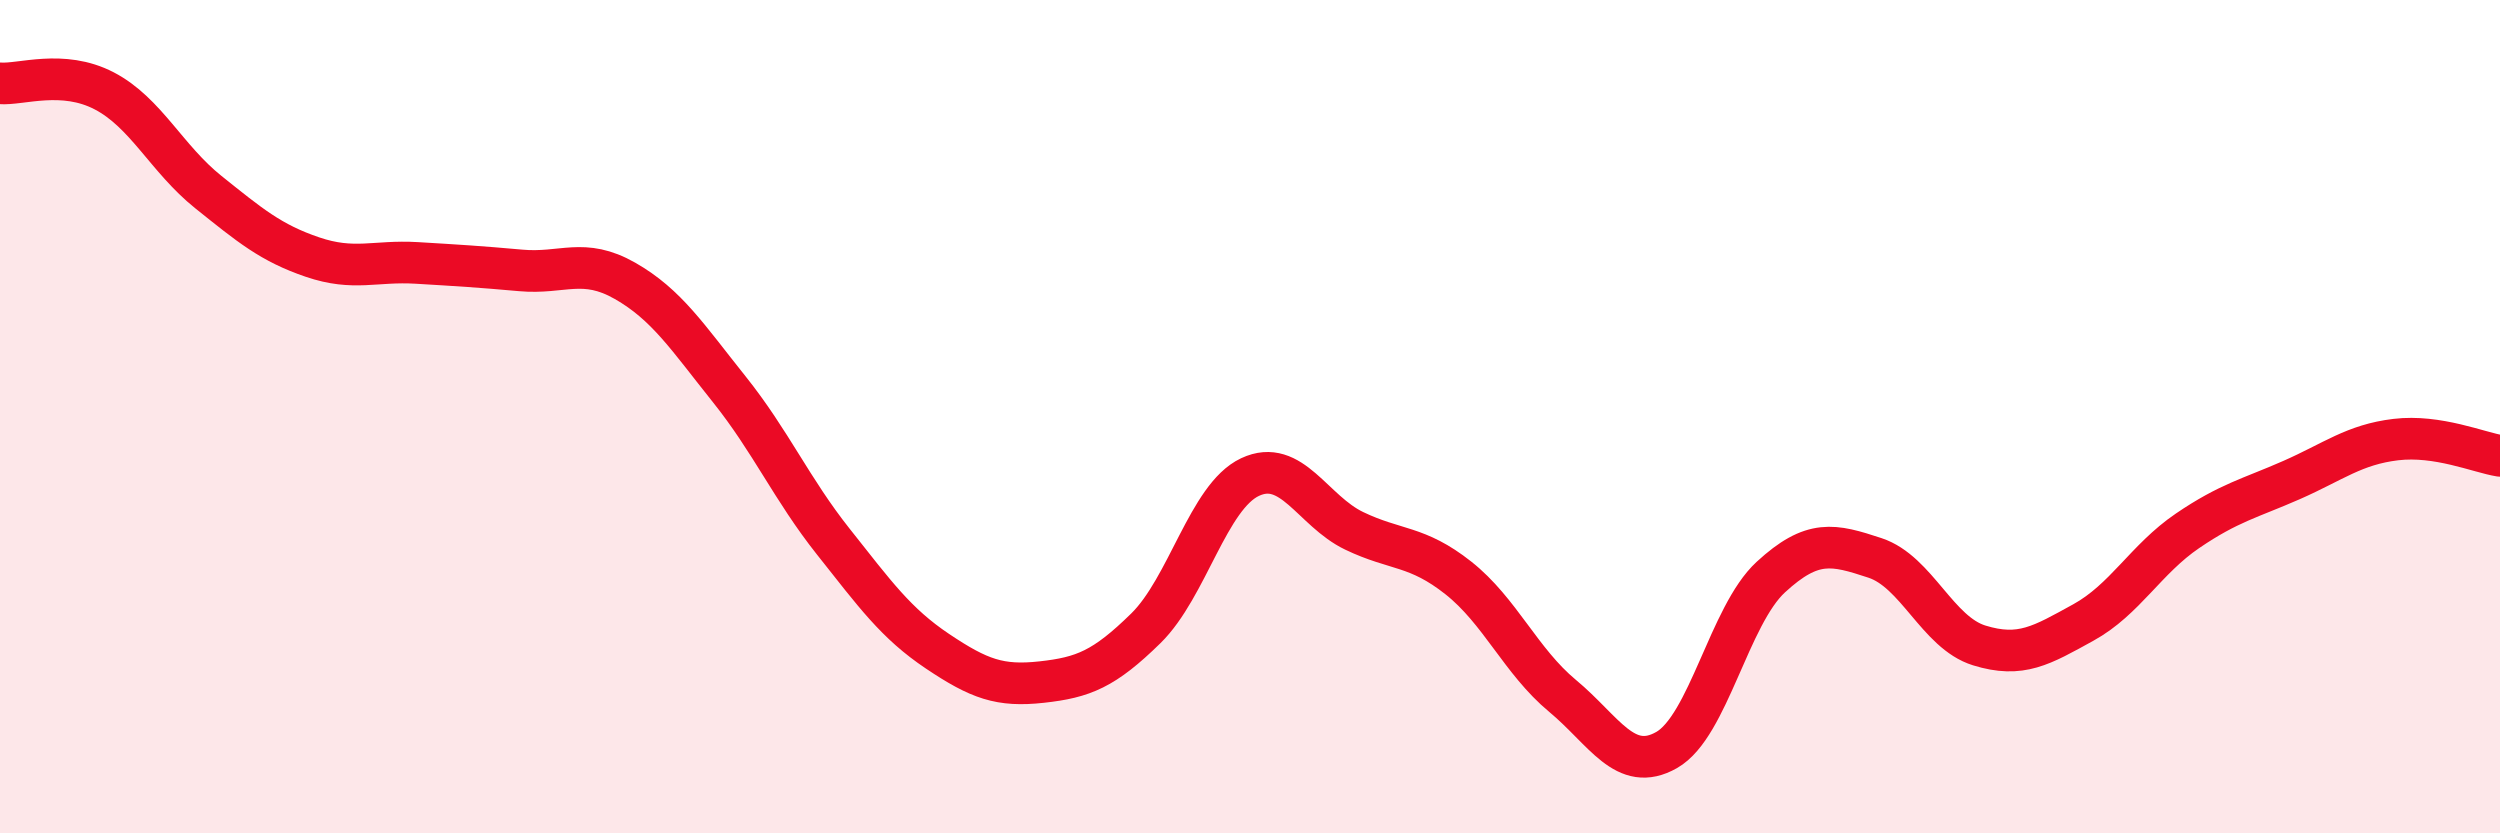
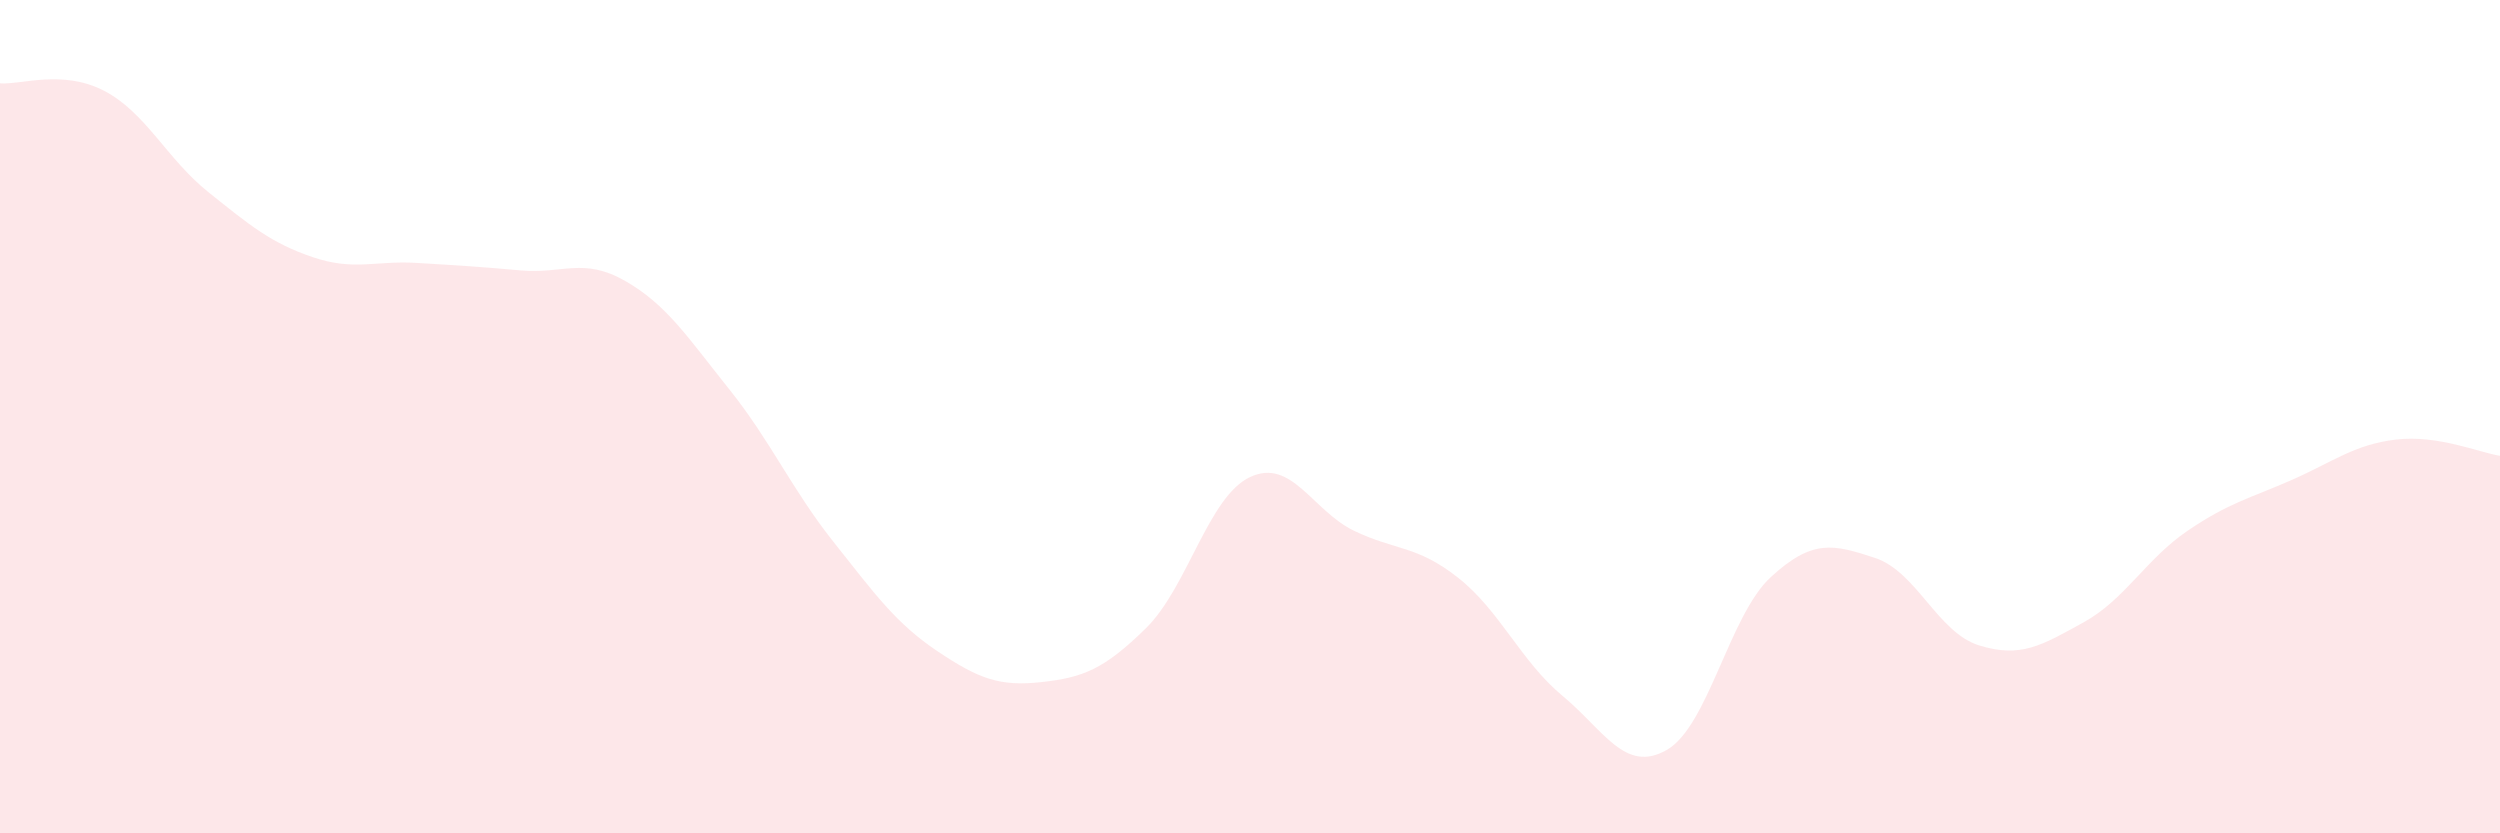
<svg xmlns="http://www.w3.org/2000/svg" width="60" height="20" viewBox="0 0 60 20">
  <path d="M 0,2 C 0.5,2.04 1.5,1.66 2.5,2.18 C 3.5,2.7 4,3.81 5,4.61 C 6,5.41 6.5,5.83 7.5,6.17 C 8.5,6.51 9,6.25 10,6.31 C 11,6.37 11.5,6.4 12.5,6.49 C 13.5,6.58 14,6.17 15,6.74 C 16,7.31 16.5,8.09 17.5,9.34 C 18.5,10.59 19,11.74 20,13 C 21,14.26 21.5,14.96 22.5,15.63 C 23.5,16.3 24,16.48 25,16.37 C 26,16.26 26.5,16.06 27.5,15.08 C 28.5,14.1 29,11.92 30,11.45 C 31,10.98 31.5,12.26 32.5,12.74 C 33.5,13.22 34,13.08 35,13.87 C 36,14.66 36.5,15.87 37.5,16.7 C 38.5,17.53 39,18.57 40,18 C 41,17.43 41.5,14.77 42.5,13.85 C 43.5,12.93 44,13.06 45,13.39 C 46,13.72 46.5,15.18 47.5,15.49 C 48.5,15.8 49,15.49 50,14.94 C 51,14.39 51.5,13.42 52.5,12.74 C 53.5,12.06 54,11.96 55,11.52 C 56,11.08 56.5,10.67 57.5,10.55 C 58.5,10.43 59.5,10.86 60,10.94L60 20L0 20Z" fill="#EB0A25" opacity="0.1" stroke-linecap="round" stroke-linejoin="round" />
-   <path d="M 0,2 C 0.5,2.04 1.5,1.66 2.5,2.18 C 3.5,2.7 4,3.81 5,4.61 C 6,5.41 6.5,5.83 7.5,6.17 C 8.5,6.51 9,6.25 10,6.31 C 11,6.37 11.5,6.4 12.5,6.49 C 13.5,6.58 14,6.17 15,6.74 C 16,7.31 16.5,8.09 17.5,9.34 C 18.5,10.59 19,11.74 20,13 C 21,14.26 21.5,14.96 22.5,15.63 C 23.5,16.3 24,16.48 25,16.37 C 26,16.26 26.5,16.06 27.5,15.08 C 28.5,14.1 29,11.92 30,11.45 C 31,10.98 31.5,12.26 32.5,12.74 C 33.5,13.22 34,13.08 35,13.87 C 36,14.66 36.5,15.87 37.5,16.7 C 38.5,17.53 39,18.57 40,18 C 41,17.43 41.5,14.77 42.5,13.85 C 43.5,12.93 44,13.06 45,13.39 C 46,13.72 46.5,15.18 47.5,15.49 C 48.5,15.8 49,15.49 50,14.94 C 51,14.39 51.5,13.42 52.5,12.74 C 53.5,12.06 54,11.96 55,11.52 C 56,11.08 56.5,10.67 57.5,10.55 C 58.5,10.43 59.5,10.86 60,10.94" stroke="#EB0A25" stroke-width="1" fill="none" stroke-linecap="round" stroke-linejoin="round" />
</svg>